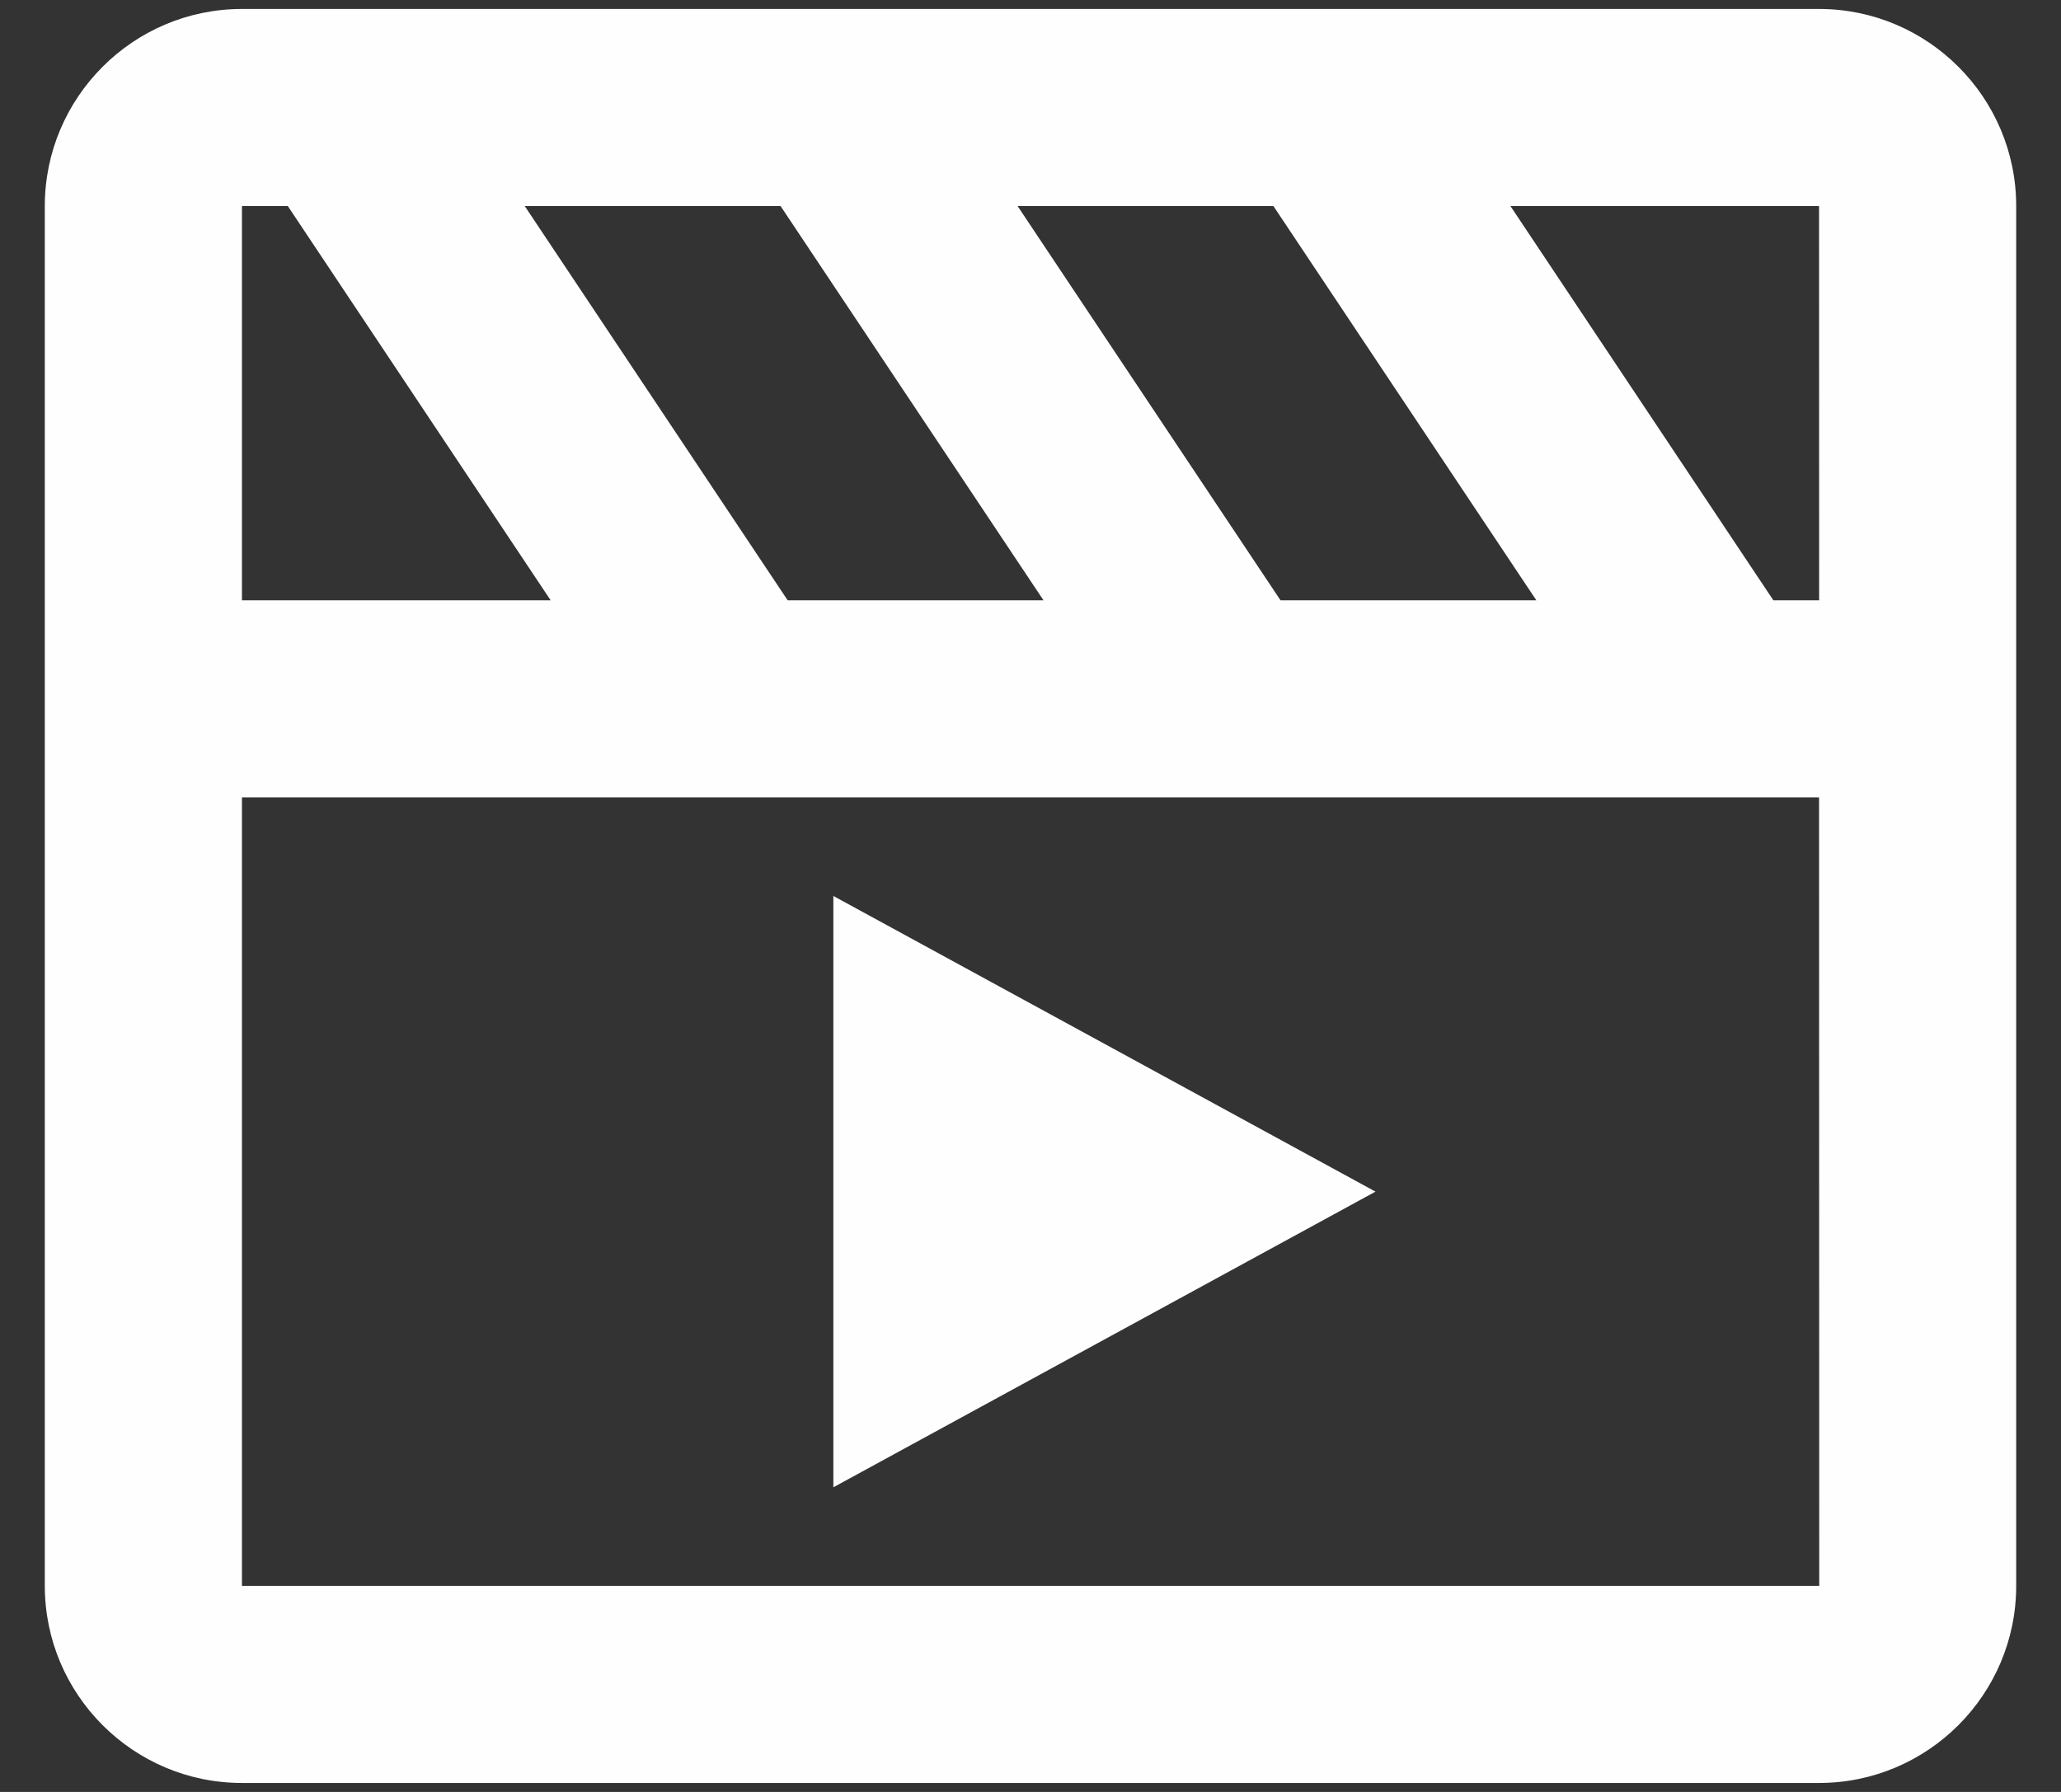
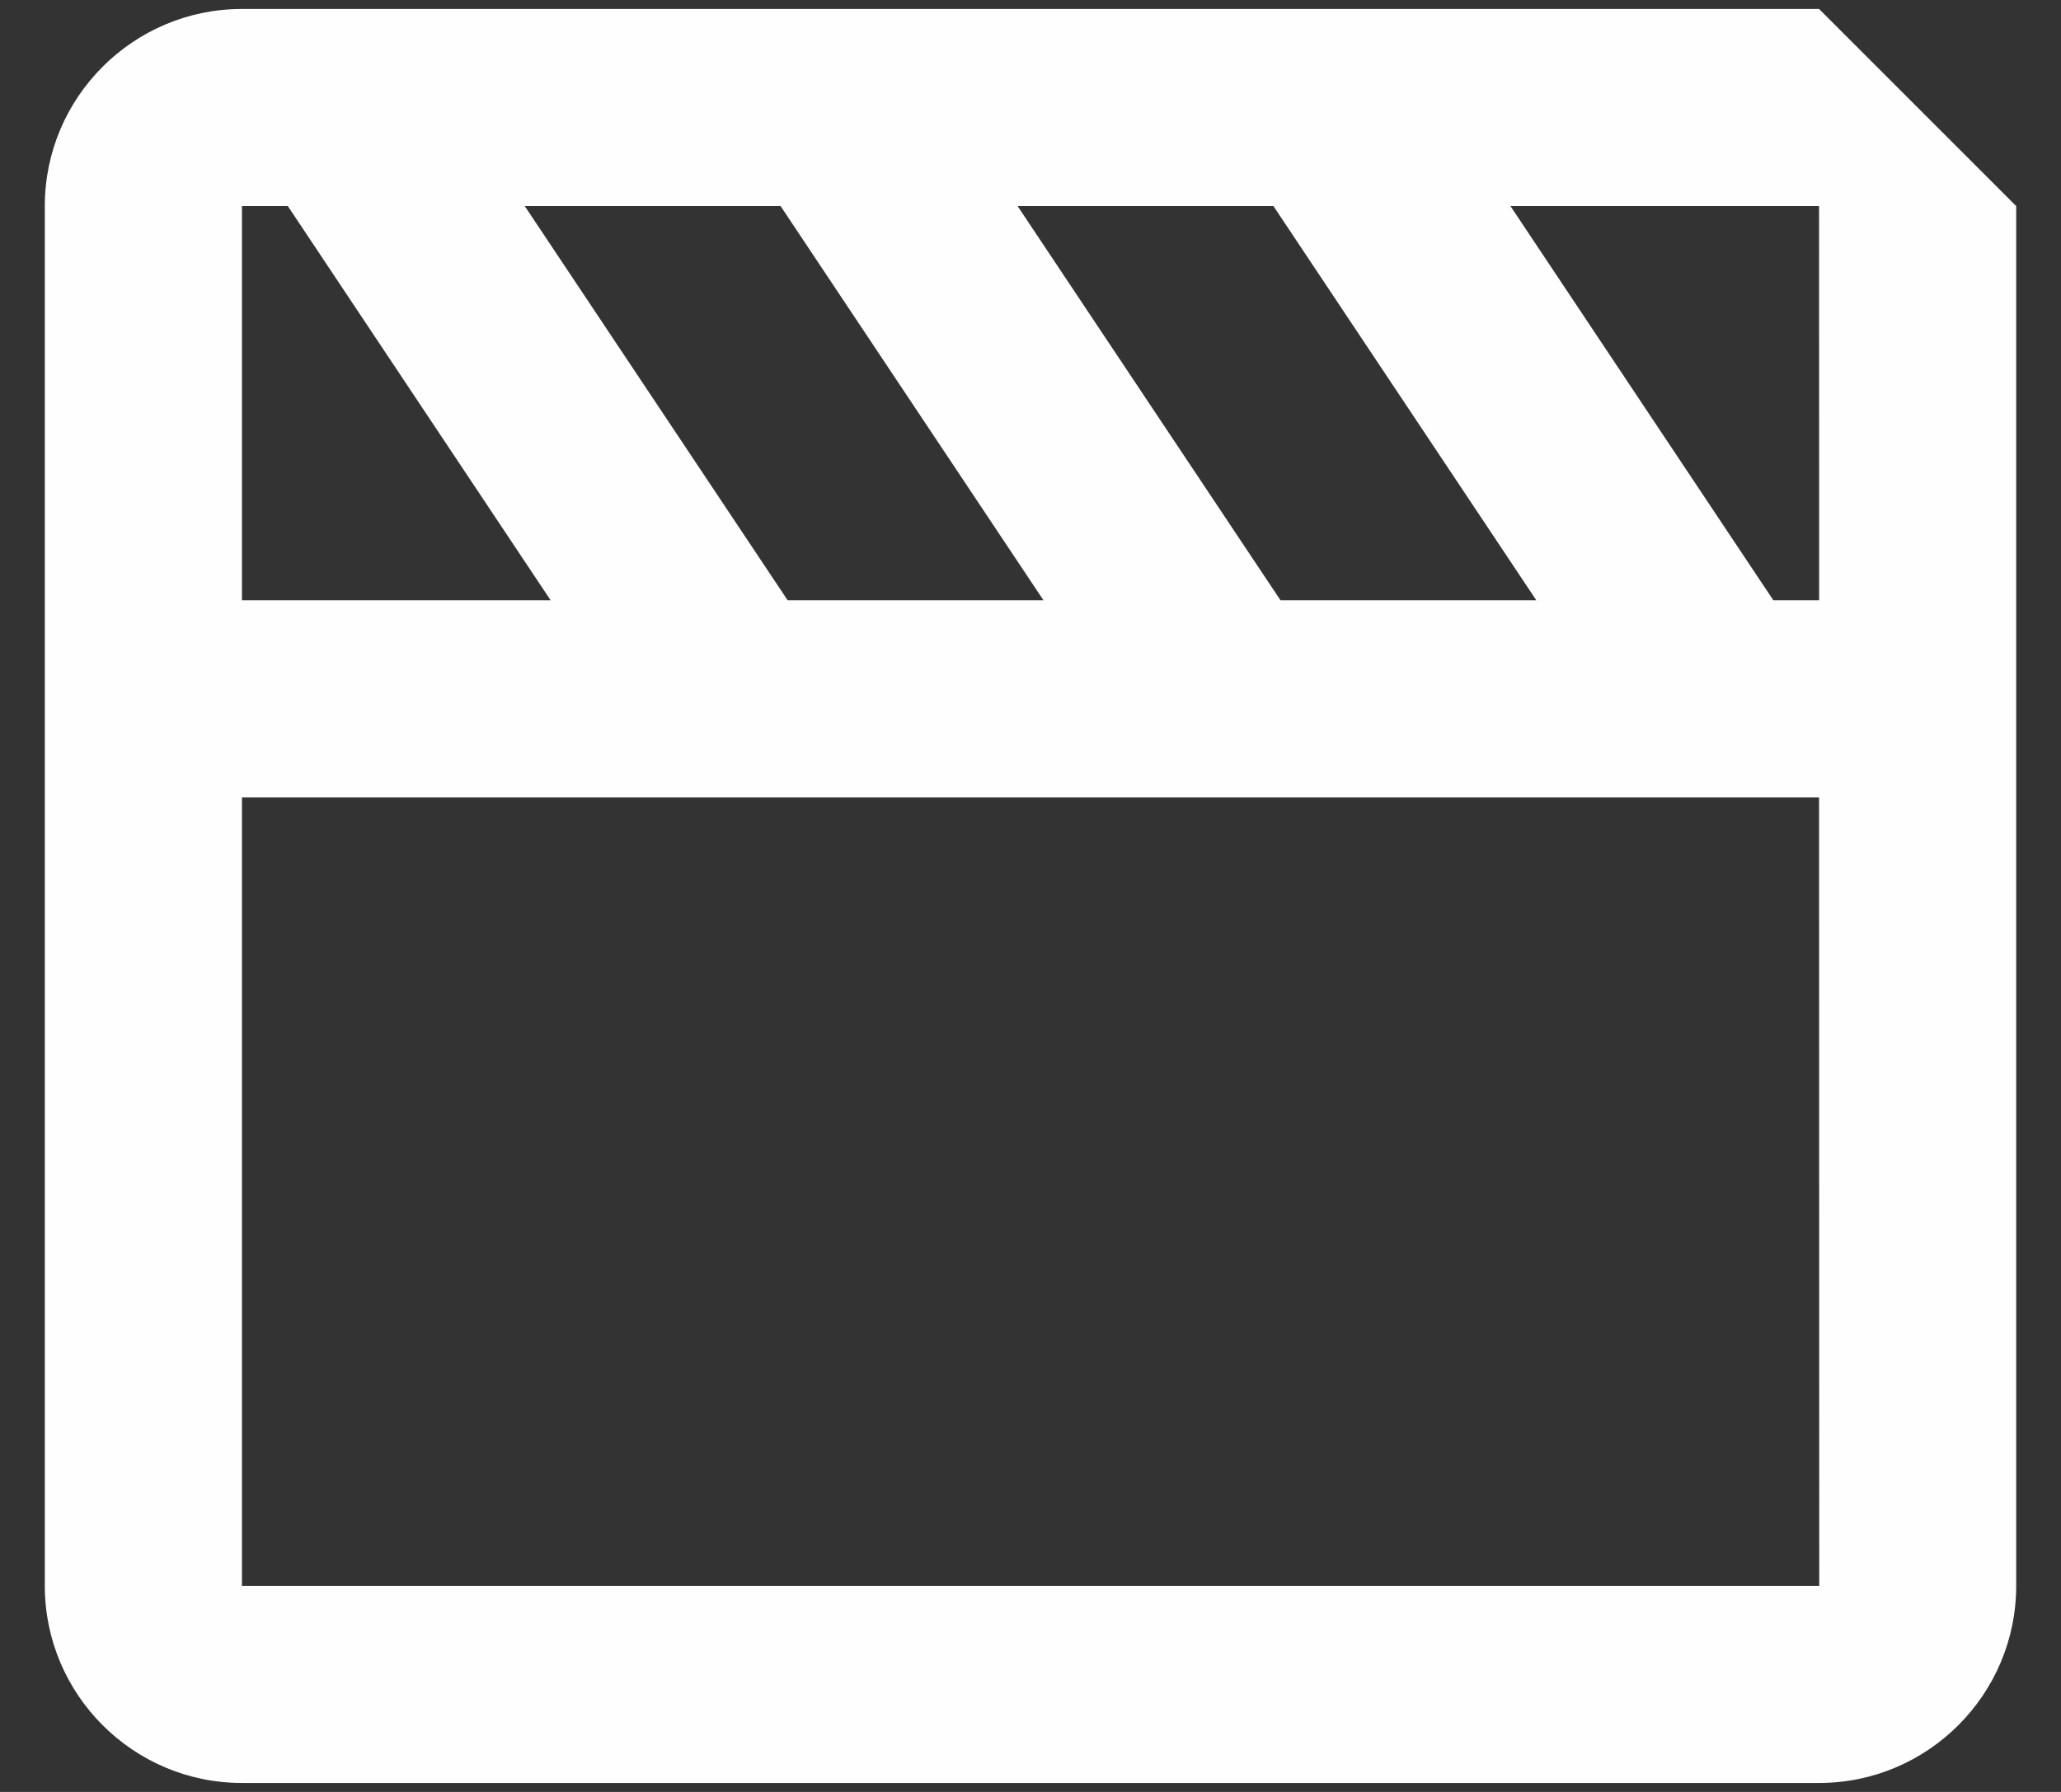
<svg xmlns="http://www.w3.org/2000/svg" width="23" height="20" viewBox="0 0 23 20" fill="none">
  <rect x="0" y="0" width="23" height="20" fill="#333333" stroke="none" />
-   <path d="M20.3 0.1H2.7C1.487 0.1 0.5 1.087 0.5 2.3V17.7C0.5 18.913 1.487 19.9 2.7 19.9H20.3C21.513 19.9 22.5 18.913 22.5 17.7V2.3C22.5 1.087 21.513 0.1 20.3 0.1ZM20.301 6.7H19.79L16.856 2.3H20.3L20.301 6.7ZM8.79 6.7L5.856 2.3H8.711L11.645 6.7H8.79ZM14.29 6.7L11.356 2.3H14.211L17.145 6.7H14.29ZM2.7 2.3H3.212L6.145 6.7H2.7V2.3ZM2.7 17.7V8.9H20.3L20.302 17.7H2.7Z" fill="#FEFEFE" />
-   <path d="M9.3 16.6L15.35 13.3L9.3 10V16.6Z" fill="#FEFEFE" />
+   <path d="M20.3 0.1H2.7C1.487 0.1 0.5 1.087 0.5 2.3V17.7C0.5 18.913 1.487 19.9 2.7 19.9H20.3C21.513 19.9 22.5 18.913 22.5 17.7V2.3ZM20.301 6.7H19.79L16.856 2.3H20.3L20.301 6.7ZM8.79 6.7L5.856 2.3H8.711L11.645 6.7H8.79ZM14.29 6.7L11.356 2.3H14.211L17.145 6.7H14.29ZM2.7 2.3H3.212L6.145 6.7H2.7V2.3ZM2.7 17.7V8.9H20.3L20.302 17.7H2.7Z" fill="#FEFEFE" />
</svg>